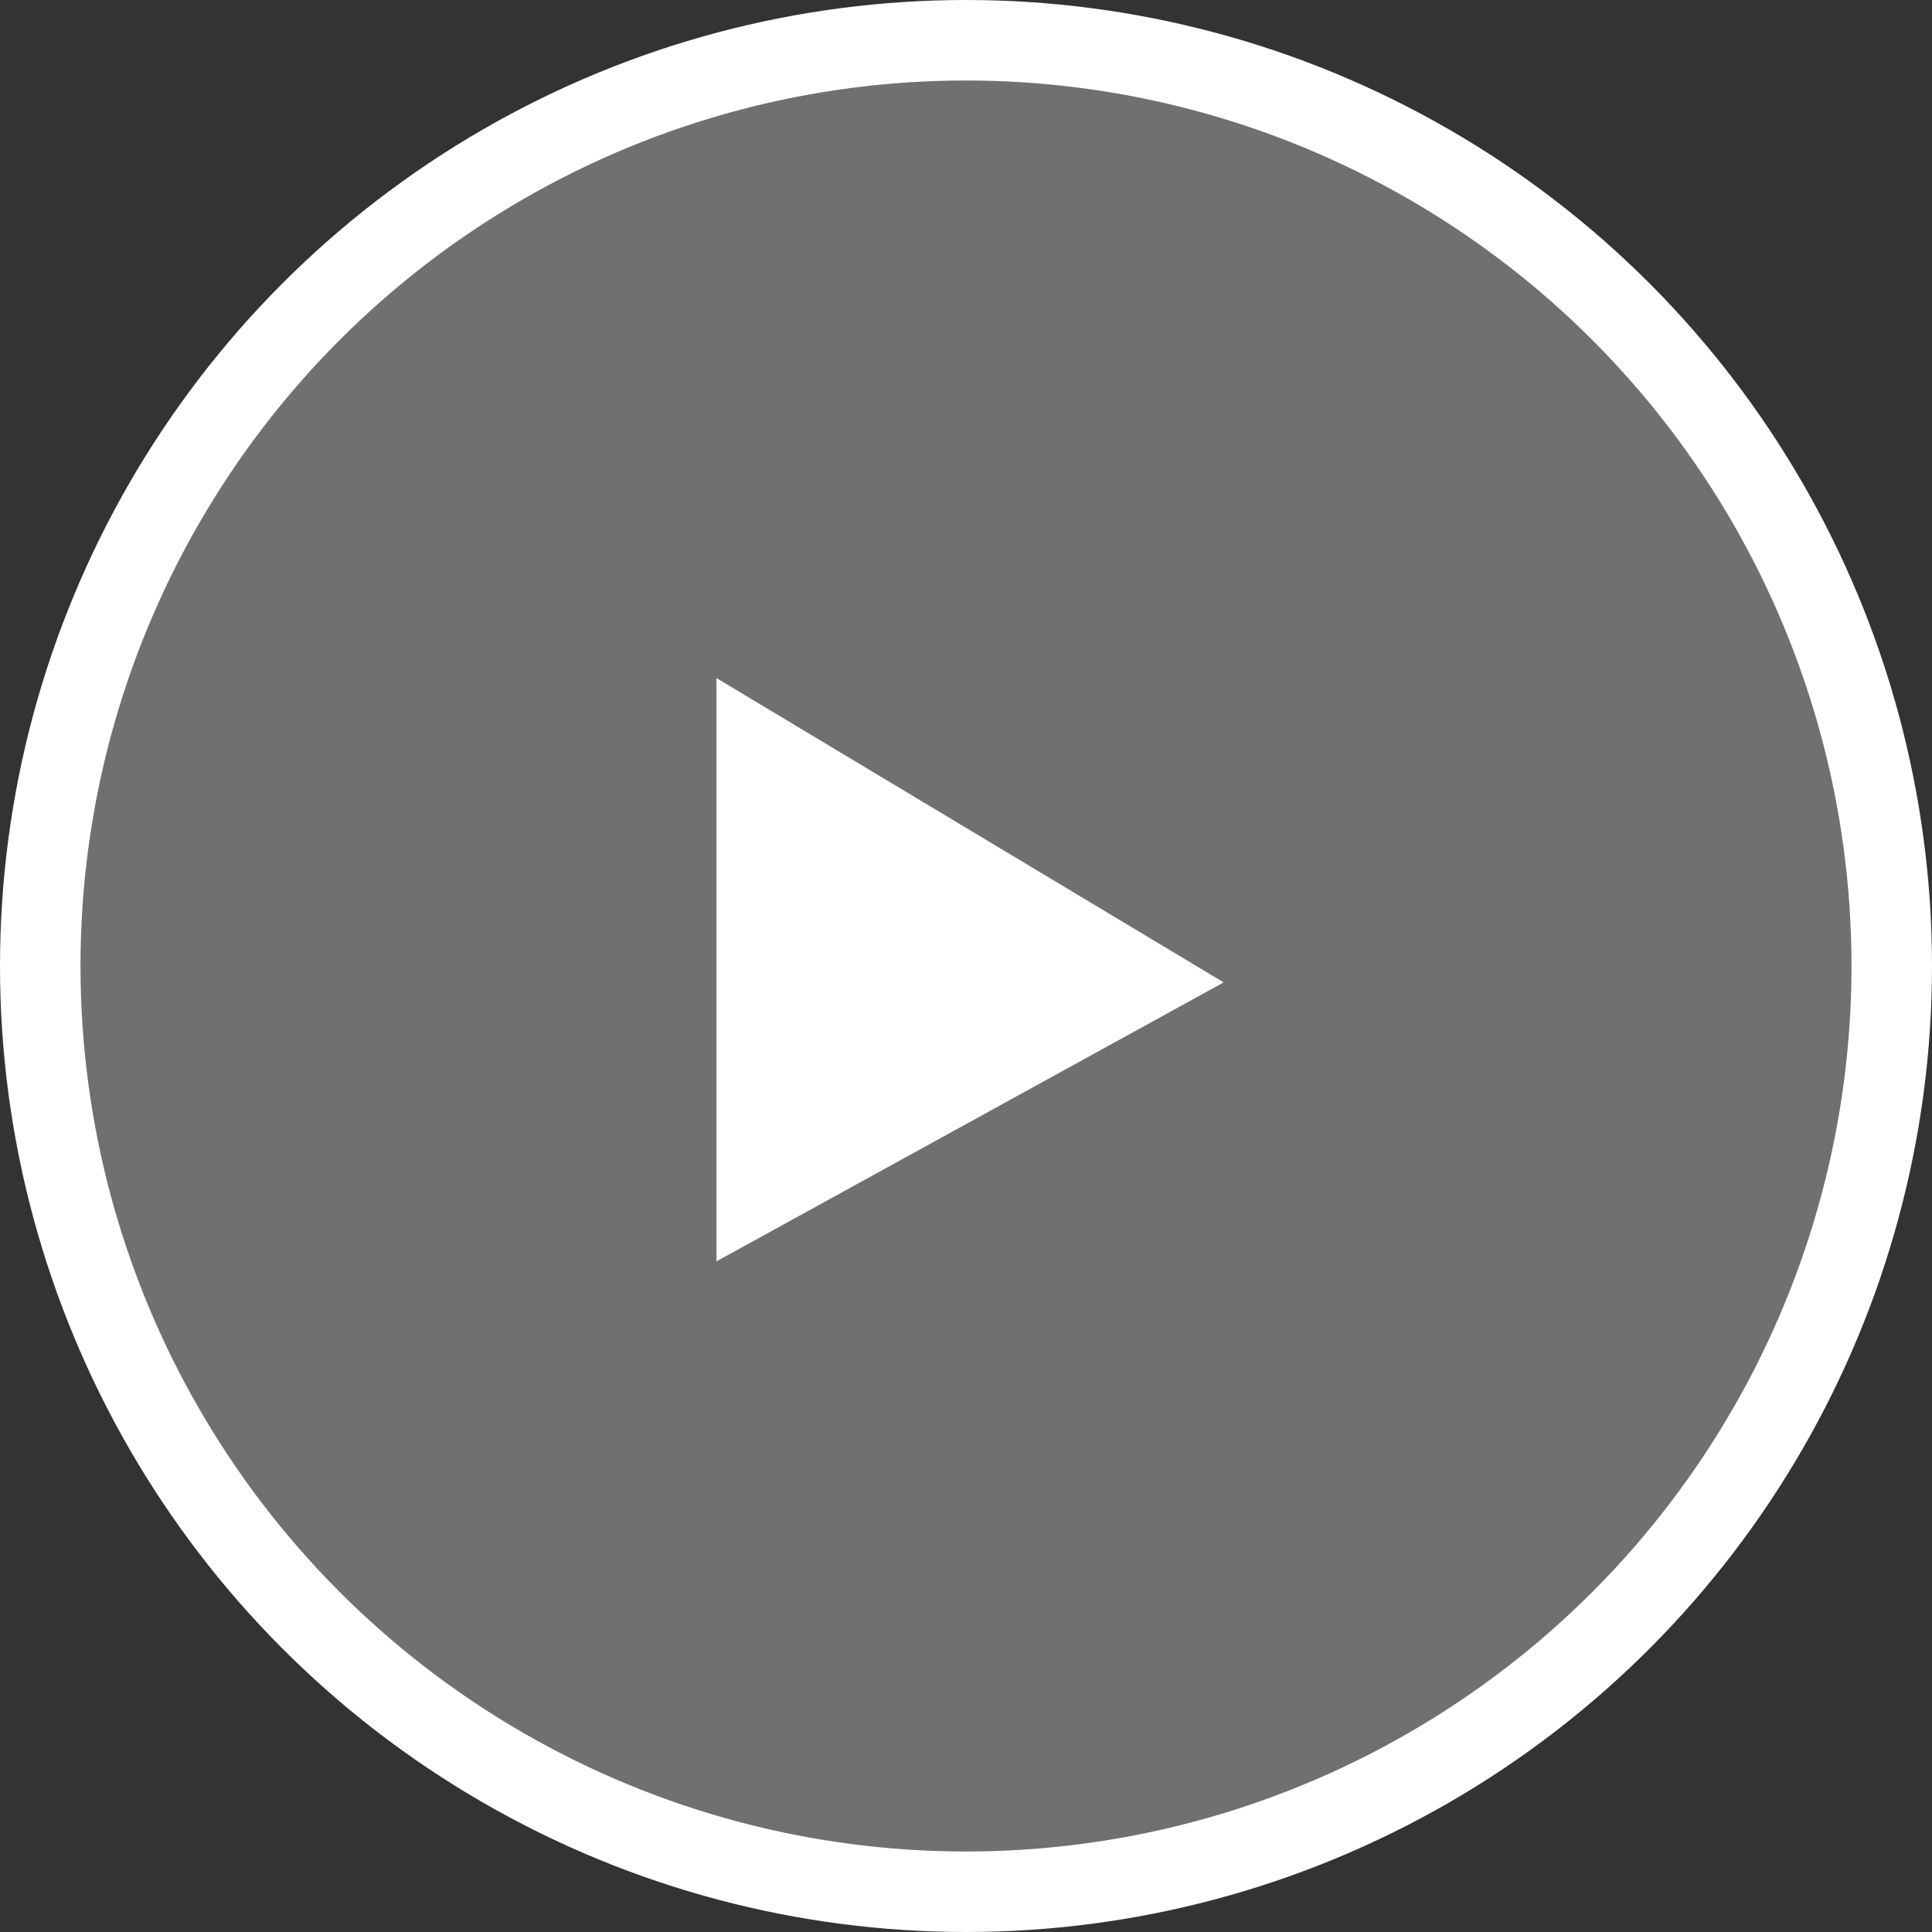
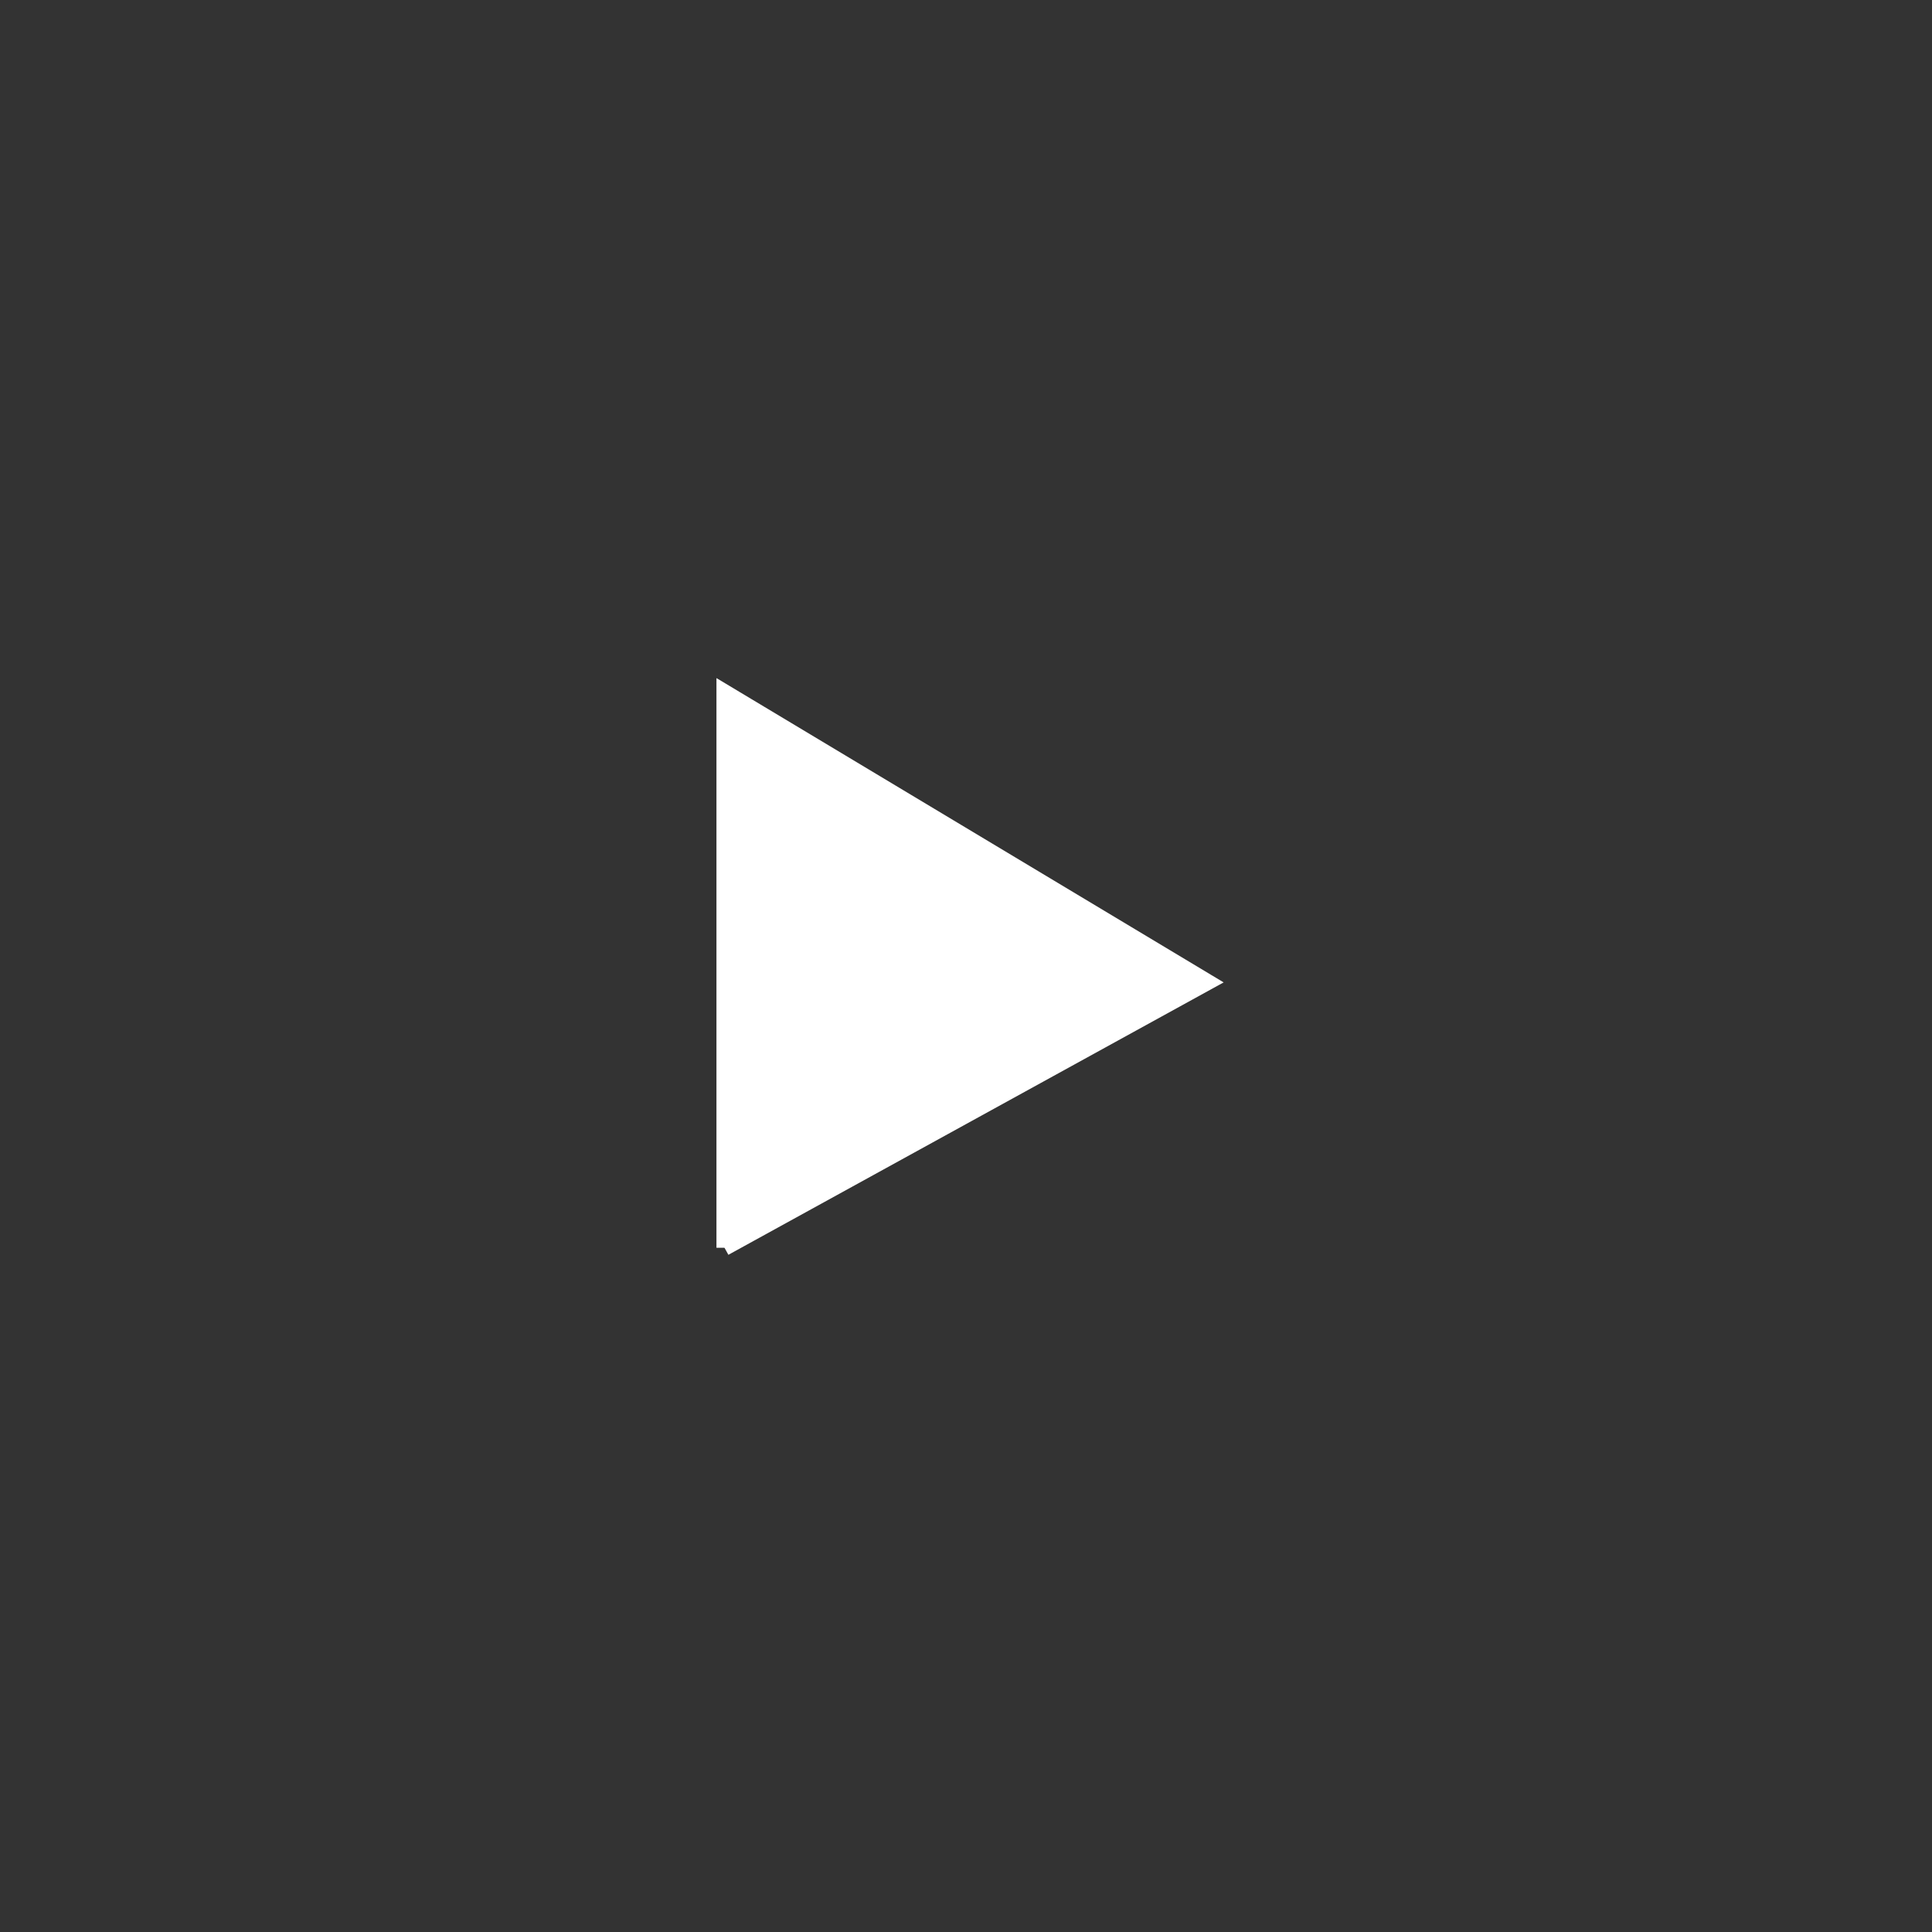
<svg xmlns="http://www.w3.org/2000/svg" width="120" height="120" viewBox="0 0 120 120" fill="none">
  <rect x="0" y="0" width="120" height="120" fill="#333333" stroke="none" />
-   <circle cx="60" cy="60" r="57.5" fill="white" fill-opacity="0.3" stroke="white" stroke-width="5" />
-   <path d="M45 77.5V43L75 61L45 77.5Z" fill="white" stroke="white" />
+   <path d="M45 77.5V43L75 61L45 77.5" fill="white" stroke="white" />
</svg>